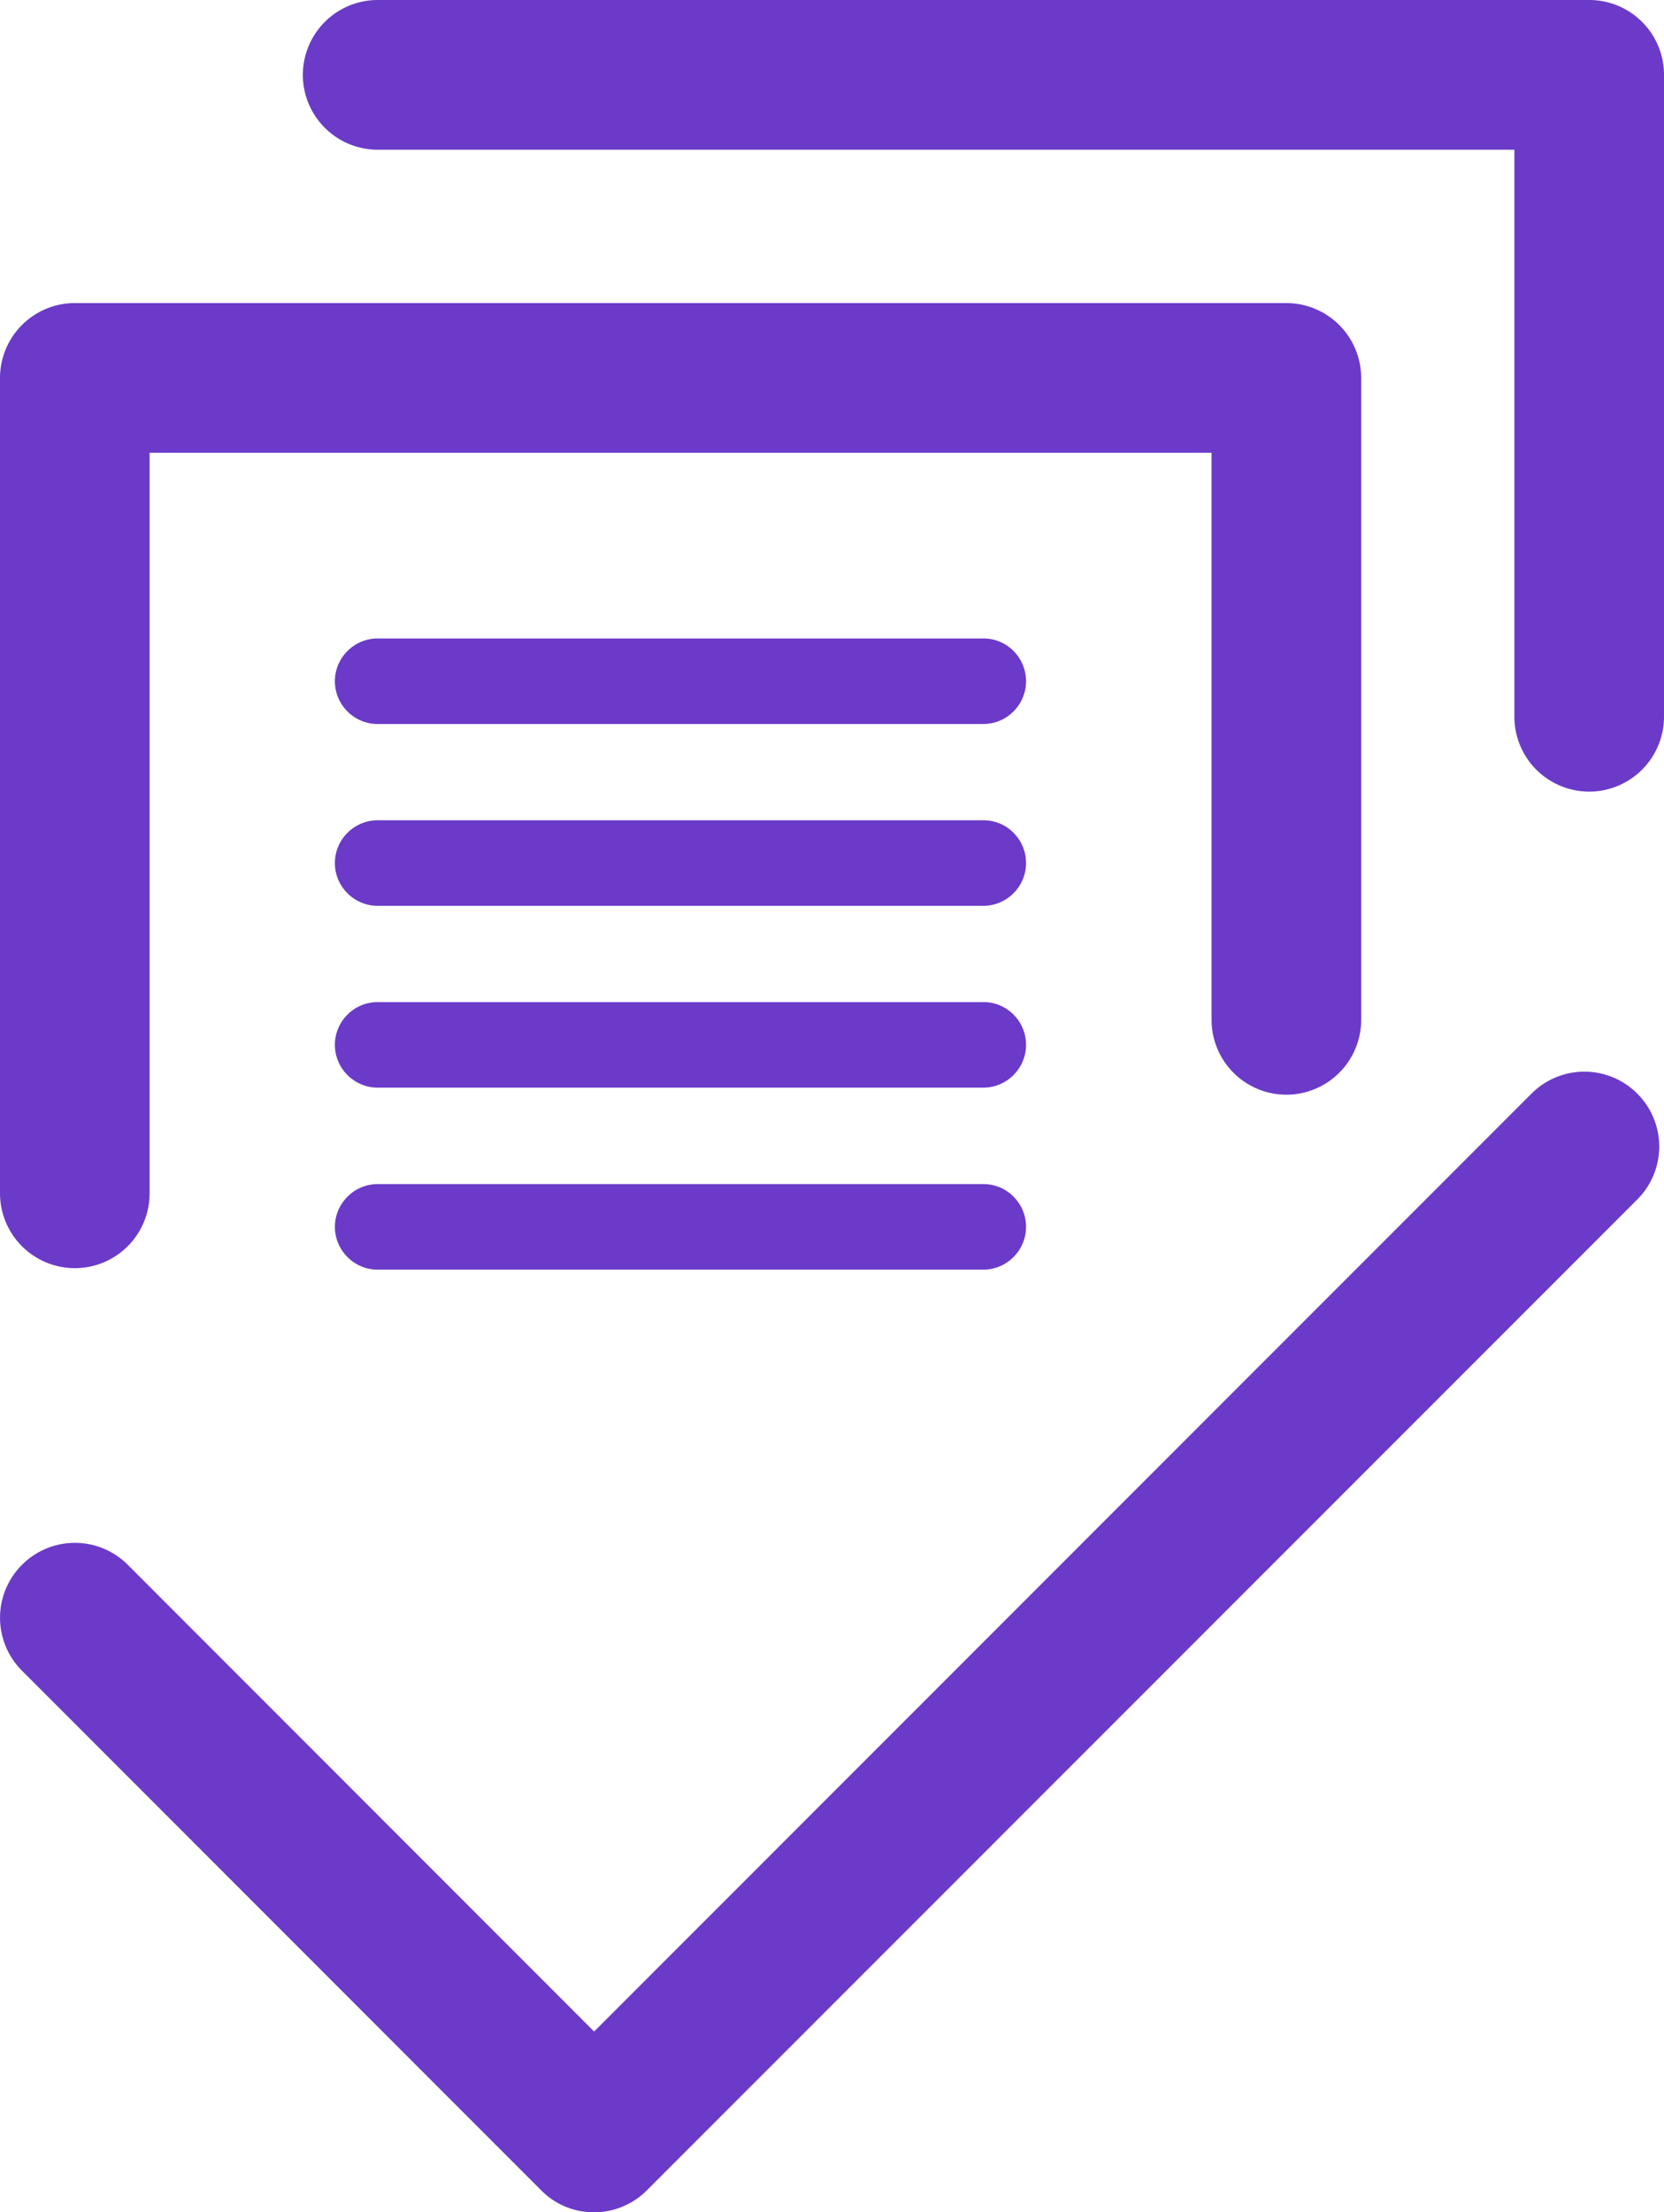
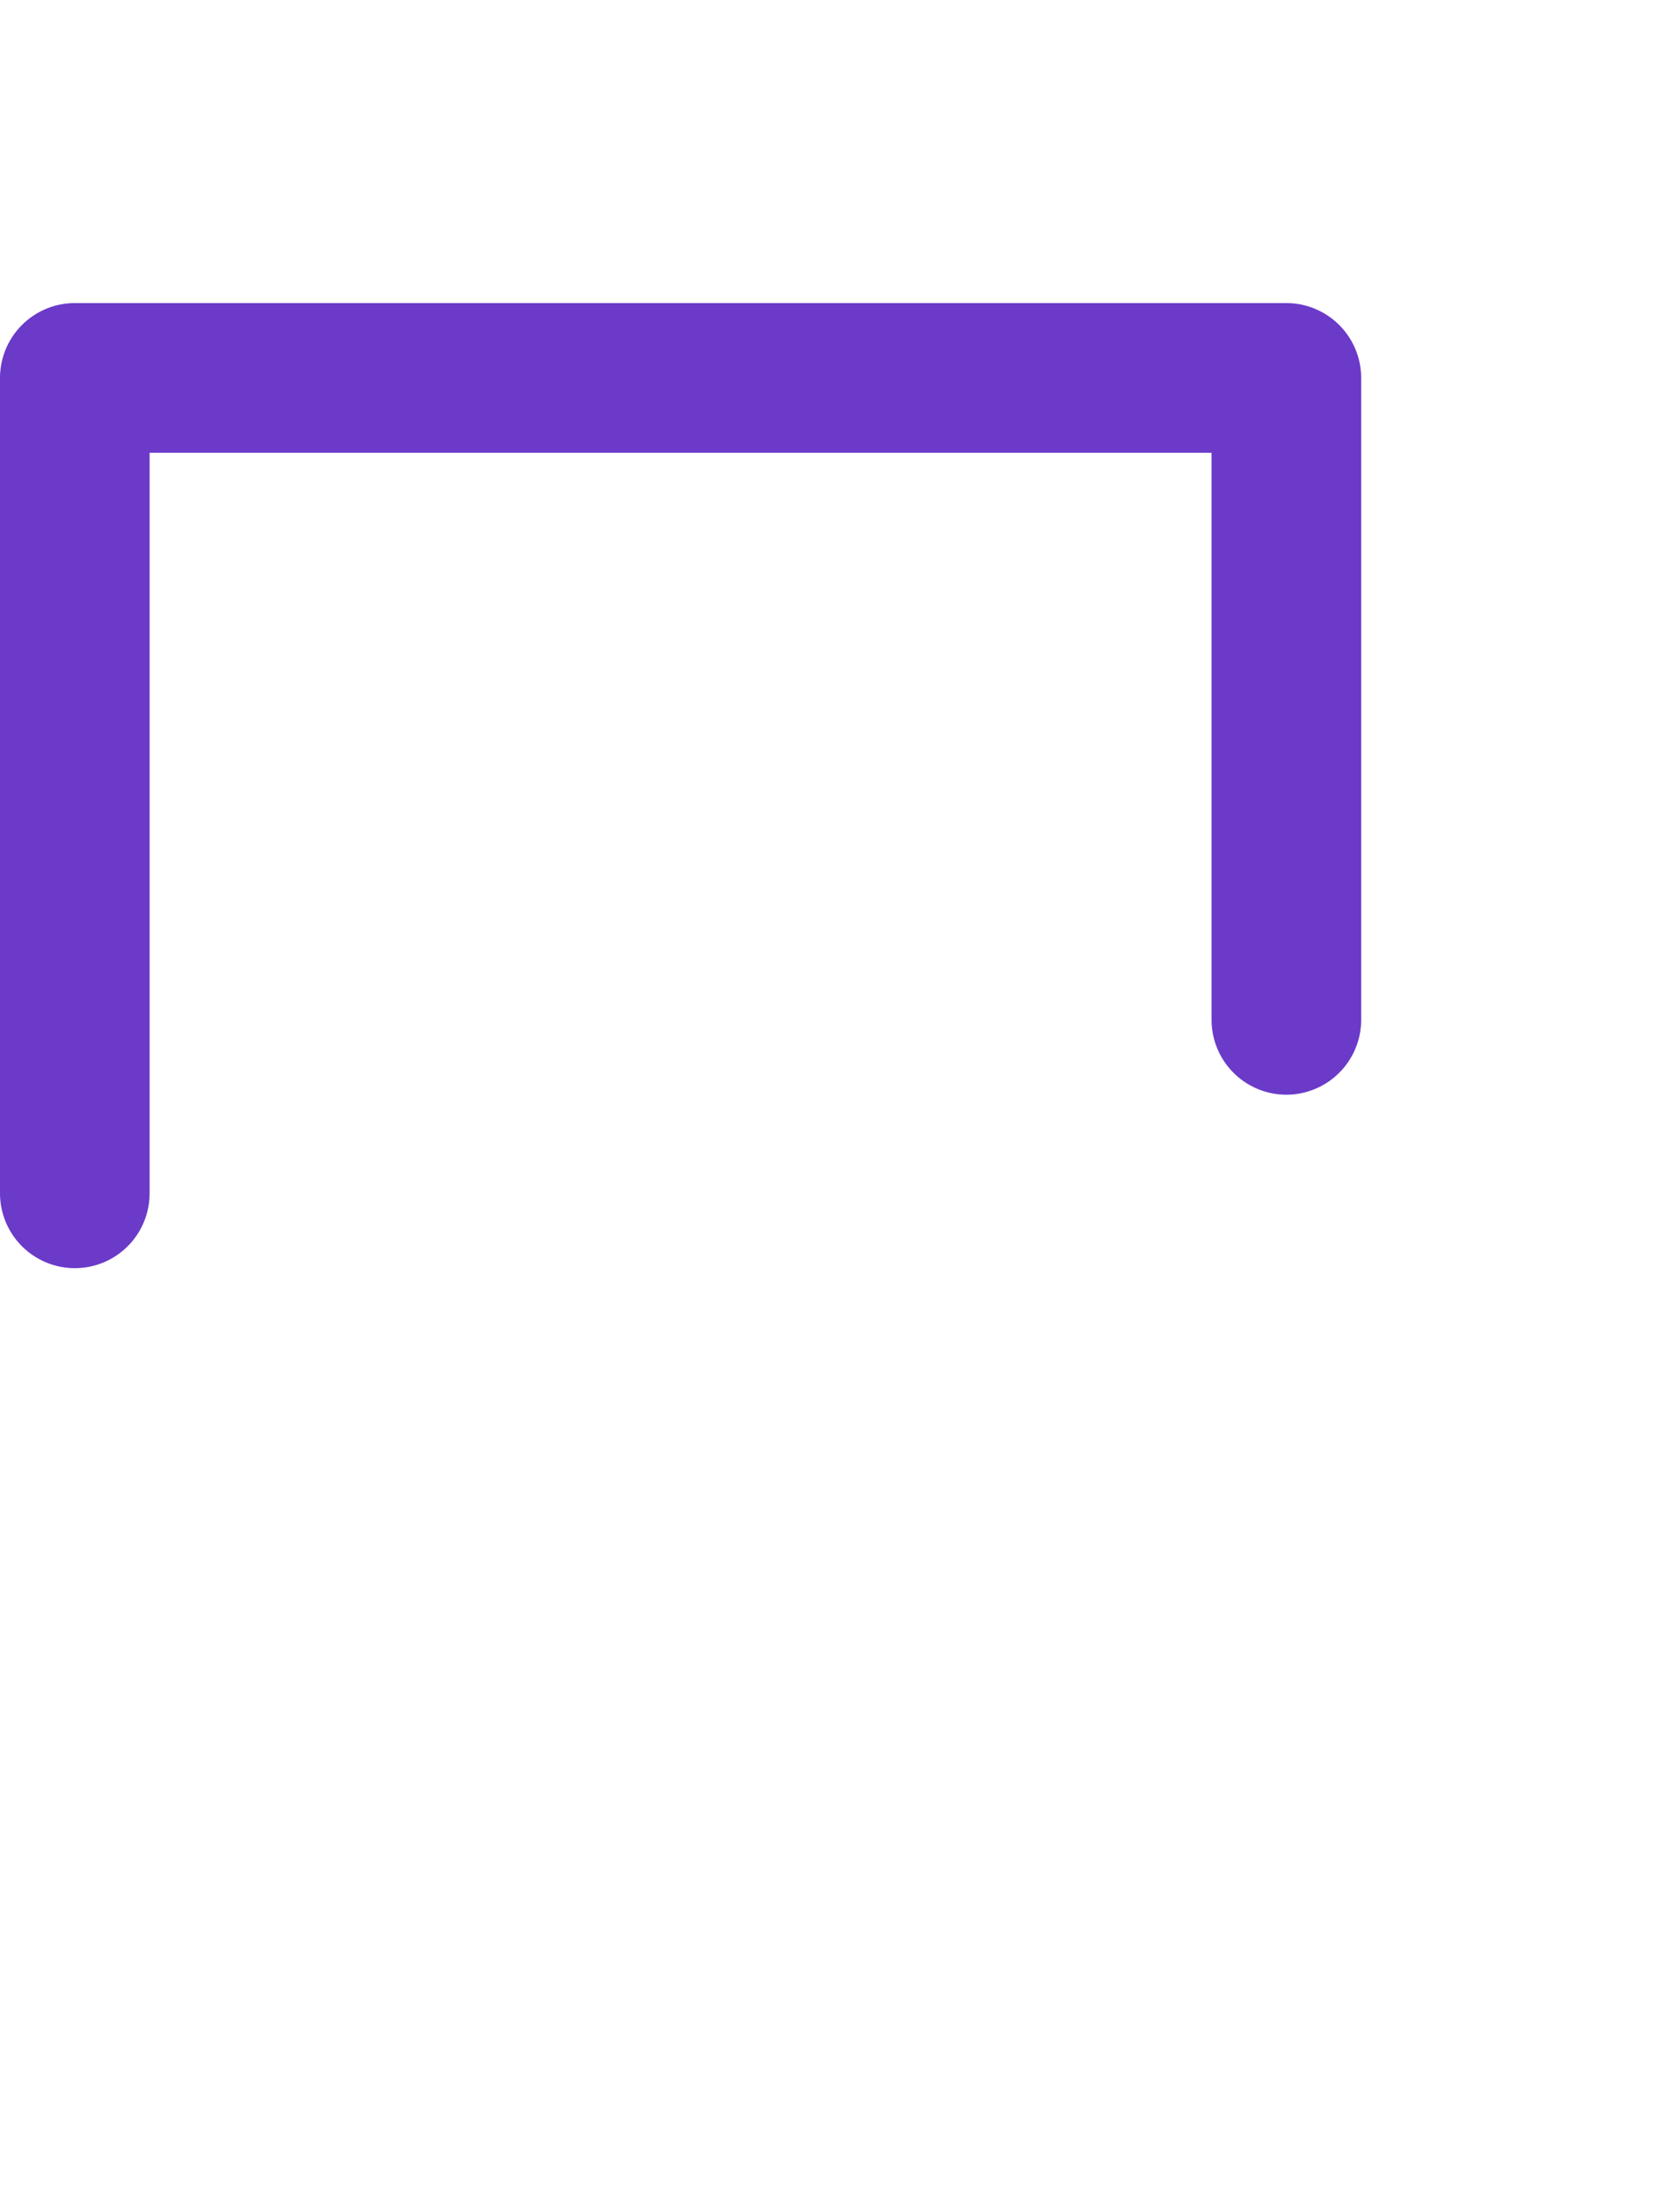
<svg xmlns="http://www.w3.org/2000/svg" width="70" height="93" fill="none">
-   <path d="M24.985 93c-.81 0-1.61-.306-2.221-.926L.926 70.234a3.142 3.142 0 010-4.452 3.142 3.142 0 014.45 0l19.617 19.62 39.433-39.428a3.142 3.142 0 014.45 0 3.143 3.143 0 010 4.45l-41.662 41.65a3.13 3.13 0 01-2.23.926zM66.853 0H15.886a3.15 3.15 0 00-3.146 3.147 3.15 3.15 0 003.146 3.147h47.82v23.837a3.15 3.15 0 003.147 3.147A3.15 3.15 0 0070 30.13V3.147A3.145 3.145 0 0066.853 0zM41.374 34.483H15.886c-.989 0-1.798.809-1.798 1.798 0 .99.81 1.798 1.798 1.798h25.48c.988 0 1.797-.809 1.797-1.798 0-.99-.8-1.798-1.789-1.798zm0-7.643H15.886c-.989 0-1.798.81-1.798 1.798 0 .99.81 1.798 1.798 1.798h25.48c.988 0 1.797-.809 1.797-1.798s-.8-1.798-1.789-1.798zm0 15.286H15.886c-.989 0-1.798.809-1.798 1.798s.81 1.798 1.798 1.798h25.48c.988 0 1.797-.81 1.797-1.798 0-.99-.8-1.798-1.789-1.798z" fill="#6B3AC9" />
-   <path d="M41.374 49.777H15.886c-.989 0-1.798.81-1.798 1.799 0 .989.81 1.798 1.798 1.798h25.48c.988 0 1.797-.81 1.797-1.798 0-.99-.8-1.799-1.789-1.799z" fill="#6B3AC9" />
  <path d="M54.114 12.741H3.147A3.15 3.15 0 000 15.888v34.276a3.15 3.15 0 003.147 3.147 3.145 3.145 0 003.146-3.147V19.035h44.674v23.837a3.15 3.15 0 003.147 3.147 3.15 3.15 0 003.147-3.147V15.888a3.15 3.15 0 00-3.147-3.147z" fill="#6B3AC9" />
</svg>